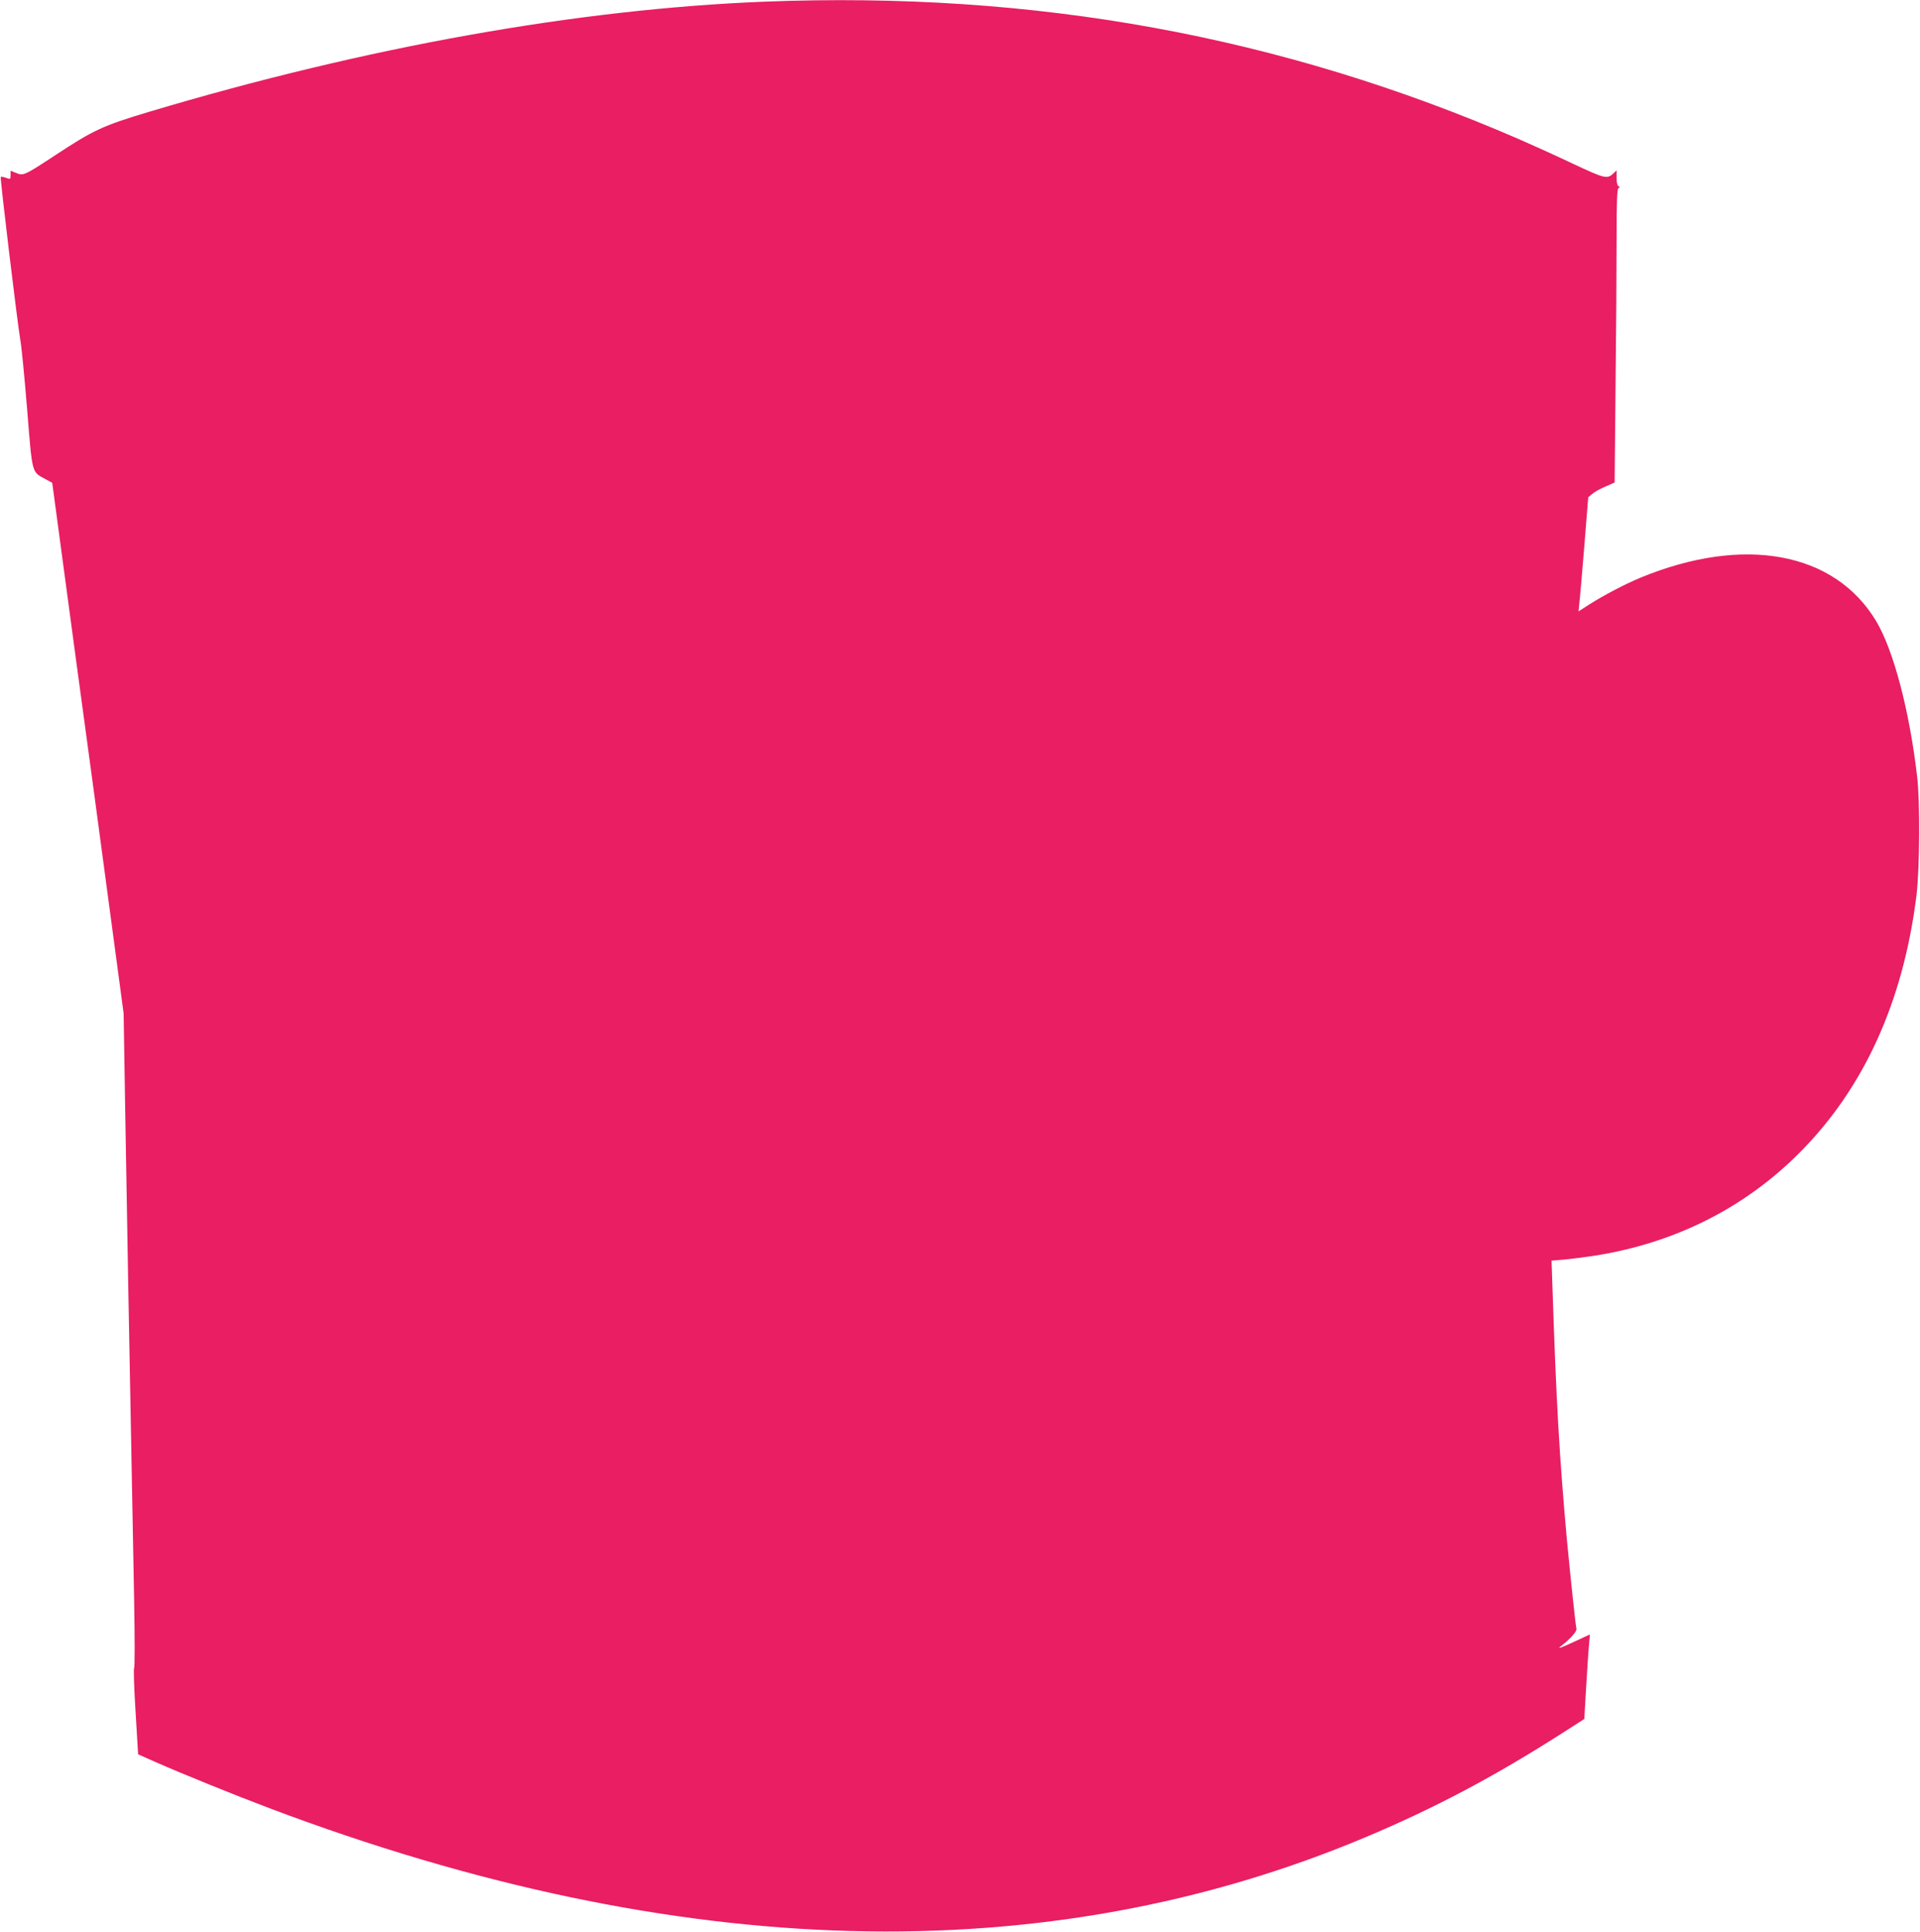
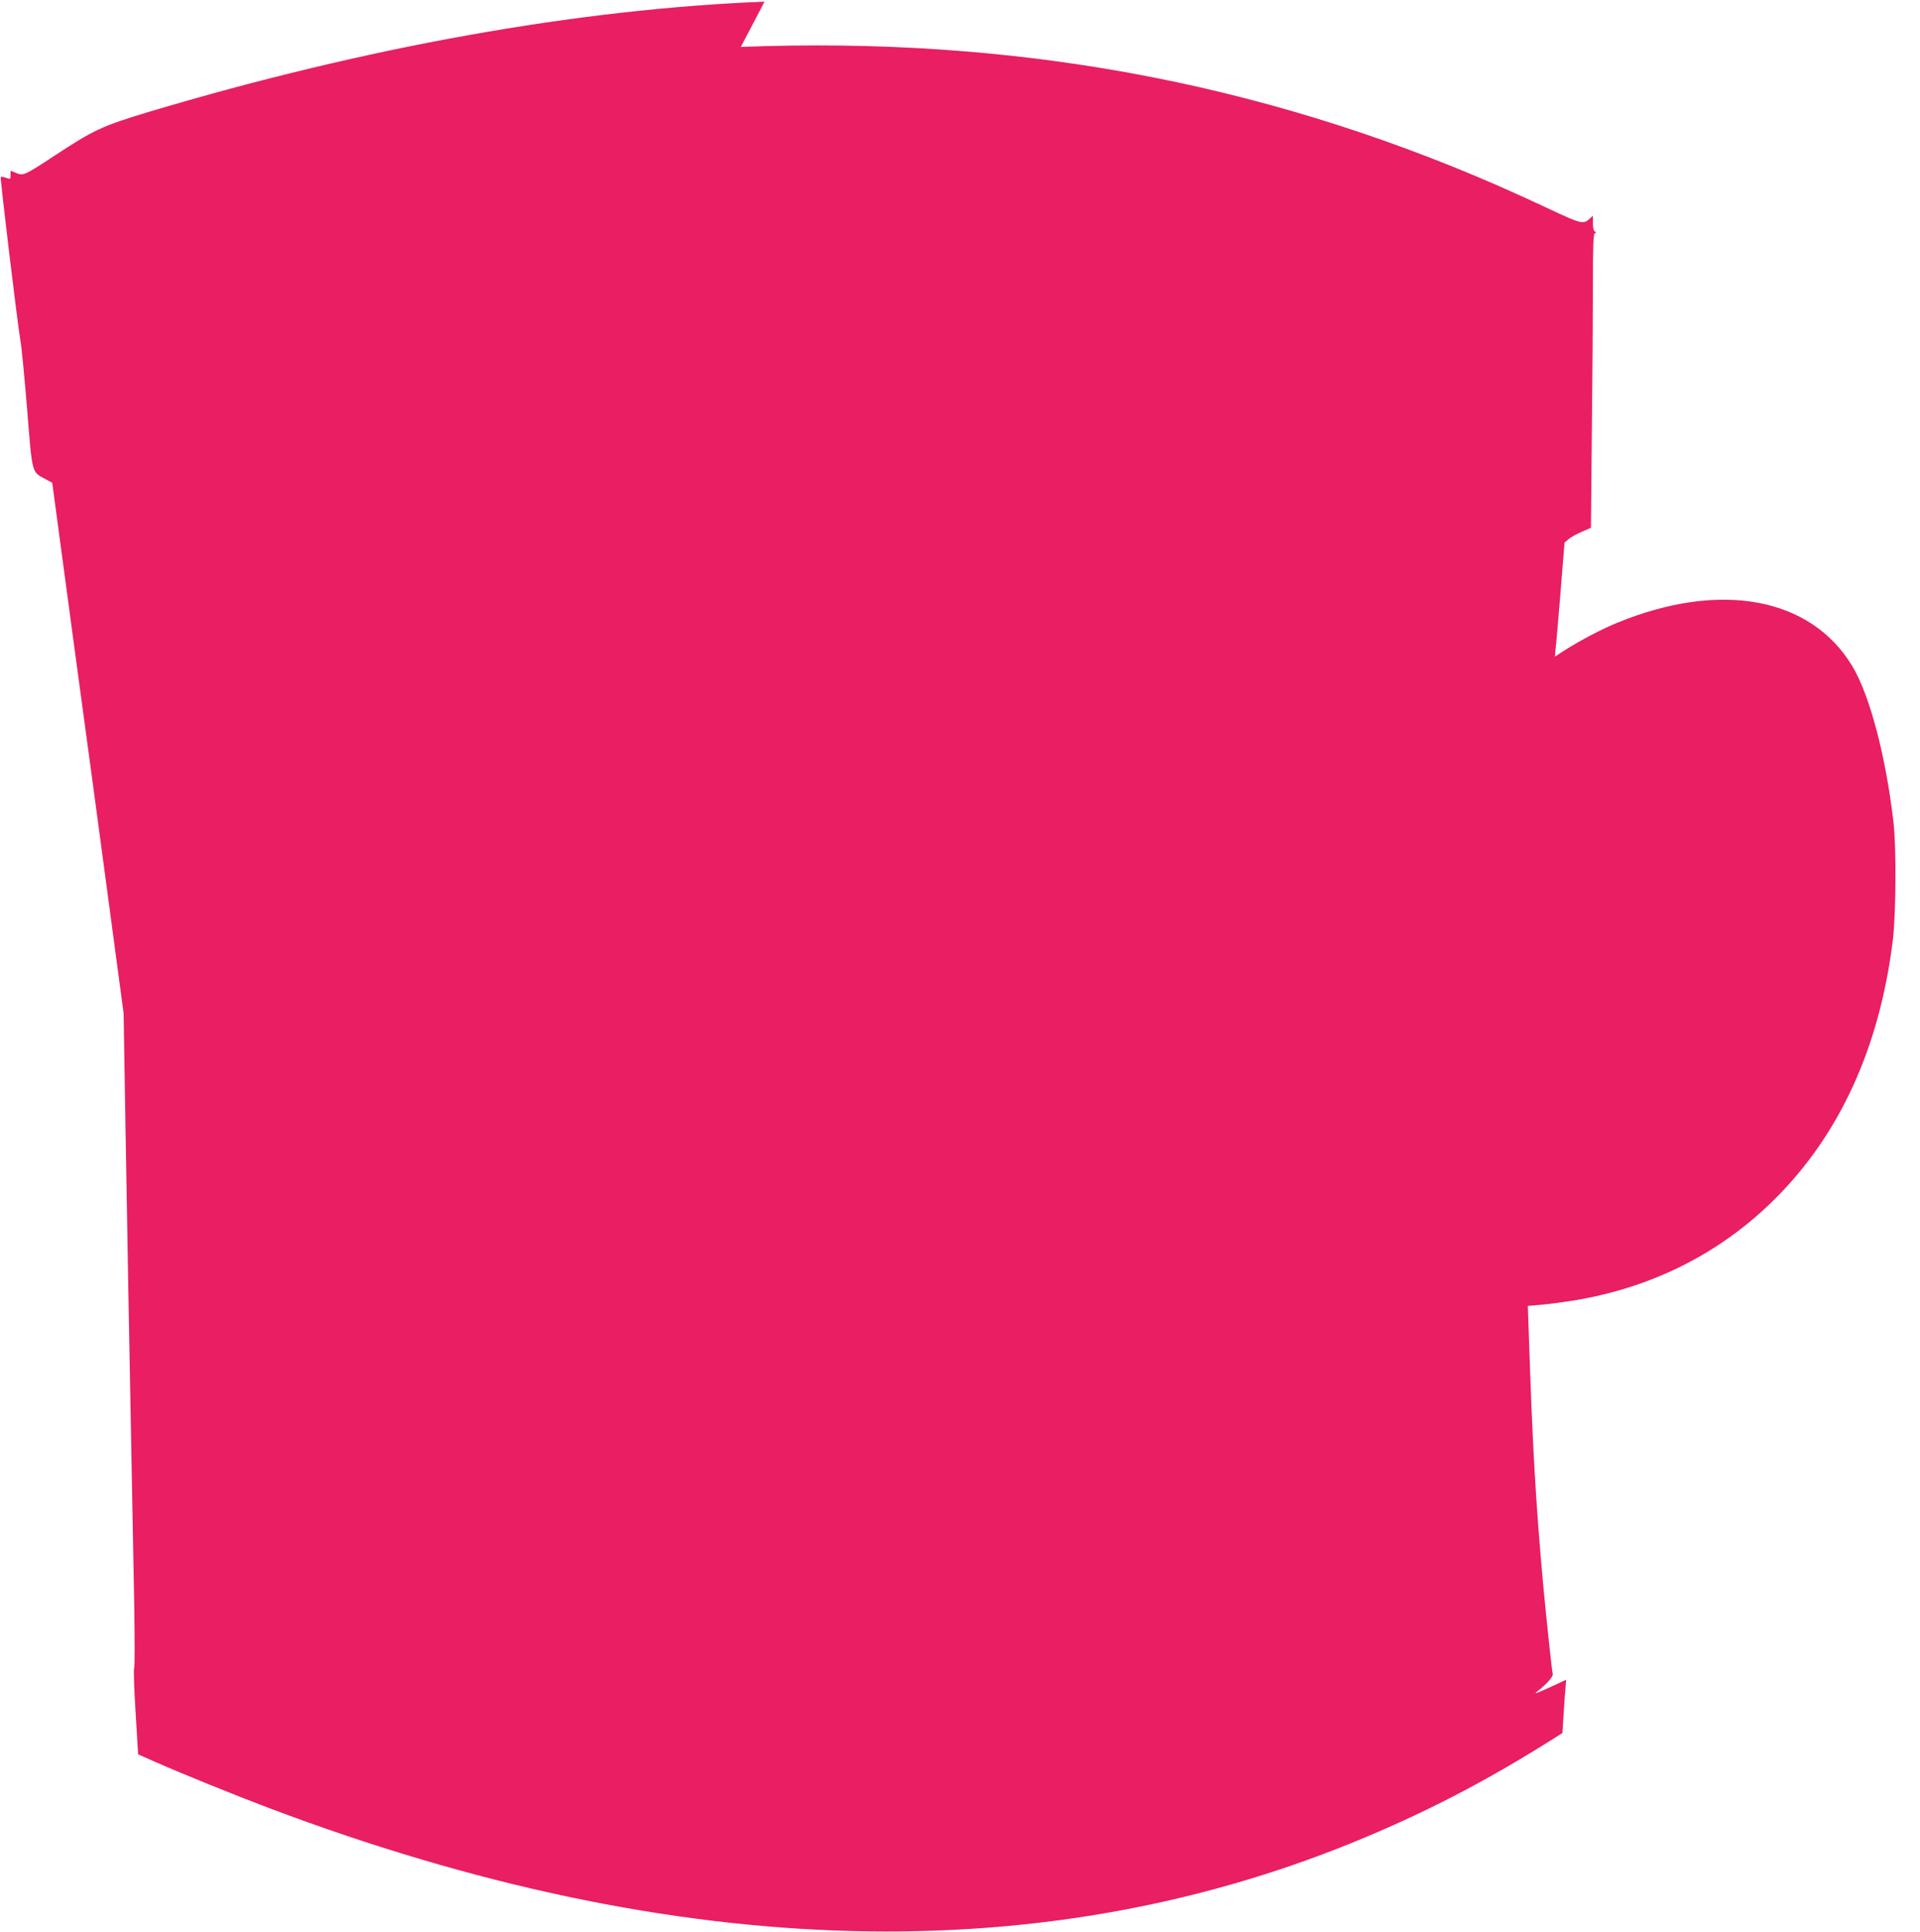
<svg xmlns="http://www.w3.org/2000/svg" version="1.0" width="1272pt" height="1280pt" viewBox="0 0 1272 1280" preserveAspectRatio="xMidYMid meet">
  <g transform="translate(0,1280) scale(0.1,-0.1)" fill="#e91e63" stroke="none">
-     <path d="M5065 12789 c-1236 -49 -2639 -300 -4078 -730 -309 -93 -365 -119 -628 -292 -196 -129 -205 -133 -252 -113 l-37 15 0 -29 c0 -28 -1 -29 -31 -18 -16 6 -32 8 -34 6 -6 -5 112 -982 130 -1083 8 -44 28 -251 45 -460 34 -426 30 -410 116 -457 l50 -27 42 -313 c23 -172 74 -547 112 -833 39 -286 93 -684 120 -885 27 -201 83 -617 124 -925 l75 -560 11 -670 c6 -368 15 -888 20 -1155 5 -267 14 -748 20 -1070 6 -322 15 -776 19 -1010 4 -234 4 -427 0 -431 -5 -3 -1 -133 9 -289 l17 -284 110 -49 c186 -82 529 -221 765 -310 2702 -1019 5137 -1083 7260 -189 458 193 849 400 1301 689 l145 93 12 207 c7 115 15 241 19 281 l6 72 -97 -45 c-101 -47 -124 -54 -92 -30 56 42 104 96 100 112 -7 31 -42 367 -64 598 -49 545 -70 907 -95 1666 l-6 176 83 7 c46 4 137 16 204 26 530 84 990 315 1354 680 429 429 690 1005 777 1710 21 177 24 617 4 785 -51 438 -157 840 -273 1032 -275 456 -875 567 -1558 286 -100 -41 -247 -118 -344 -180 l-68 -44 5 53 c4 29 18 199 33 378 l26 325 26 22 c15 13 54 35 88 49 l61 27 6 636 c4 350 7 788 7 973 0 259 3 338 13 342 10 5 10 7 0 12 -8 3 -13 25 -13 55 l0 50 -21 -20 c-42 -39 -57 -35 -270 65 -112 53 -271 125 -354 161 -1578 685 -3210 982 -5000 912z" />
+     <path d="M5065 12789 c-1236 -49 -2639 -300 -4078 -730 -309 -93 -365 -119 -628 -292 -196 -129 -205 -133 -252 -113 l-37 15 0 -29 c0 -28 -1 -29 -31 -18 -16 6 -32 8 -34 6 -6 -5 112 -982 130 -1083 8 -44 28 -251 45 -460 34 -426 30 -410 116 -457 l50 -27 42 -313 c23 -172 74 -547 112 -833 39 -286 93 -684 120 -885 27 -201 83 -617 124 -925 l75 -560 11 -670 c6 -368 15 -888 20 -1155 5 -267 14 -748 20 -1070 6 -322 15 -776 19 -1010 4 -234 4 -427 0 -431 -5 -3 -1 -133 9 -289 l17 -284 110 -49 c186 -82 529 -221 765 -310 2702 -1019 5137 -1083 7260 -189 458 193 849 400 1301 689 c7 115 15 241 19 281 l6 72 -97 -45 c-101 -47 -124 -54 -92 -30 56 42 104 96 100 112 -7 31 -42 367 -64 598 -49 545 -70 907 -95 1666 l-6 176 83 7 c46 4 137 16 204 26 530 84 990 315 1354 680 429 429 690 1005 777 1710 21 177 24 617 4 785 -51 438 -157 840 -273 1032 -275 456 -875 567 -1558 286 -100 -41 -247 -118 -344 -180 l-68 -44 5 53 c4 29 18 199 33 378 l26 325 26 22 c15 13 54 35 88 49 l61 27 6 636 c4 350 7 788 7 973 0 259 3 338 13 342 10 5 10 7 0 12 -8 3 -13 25 -13 55 l0 50 -21 -20 c-42 -39 -57 -35 -270 65 -112 53 -271 125 -354 161 -1578 685 -3210 982 -5000 912z" />
  </g>
</svg>